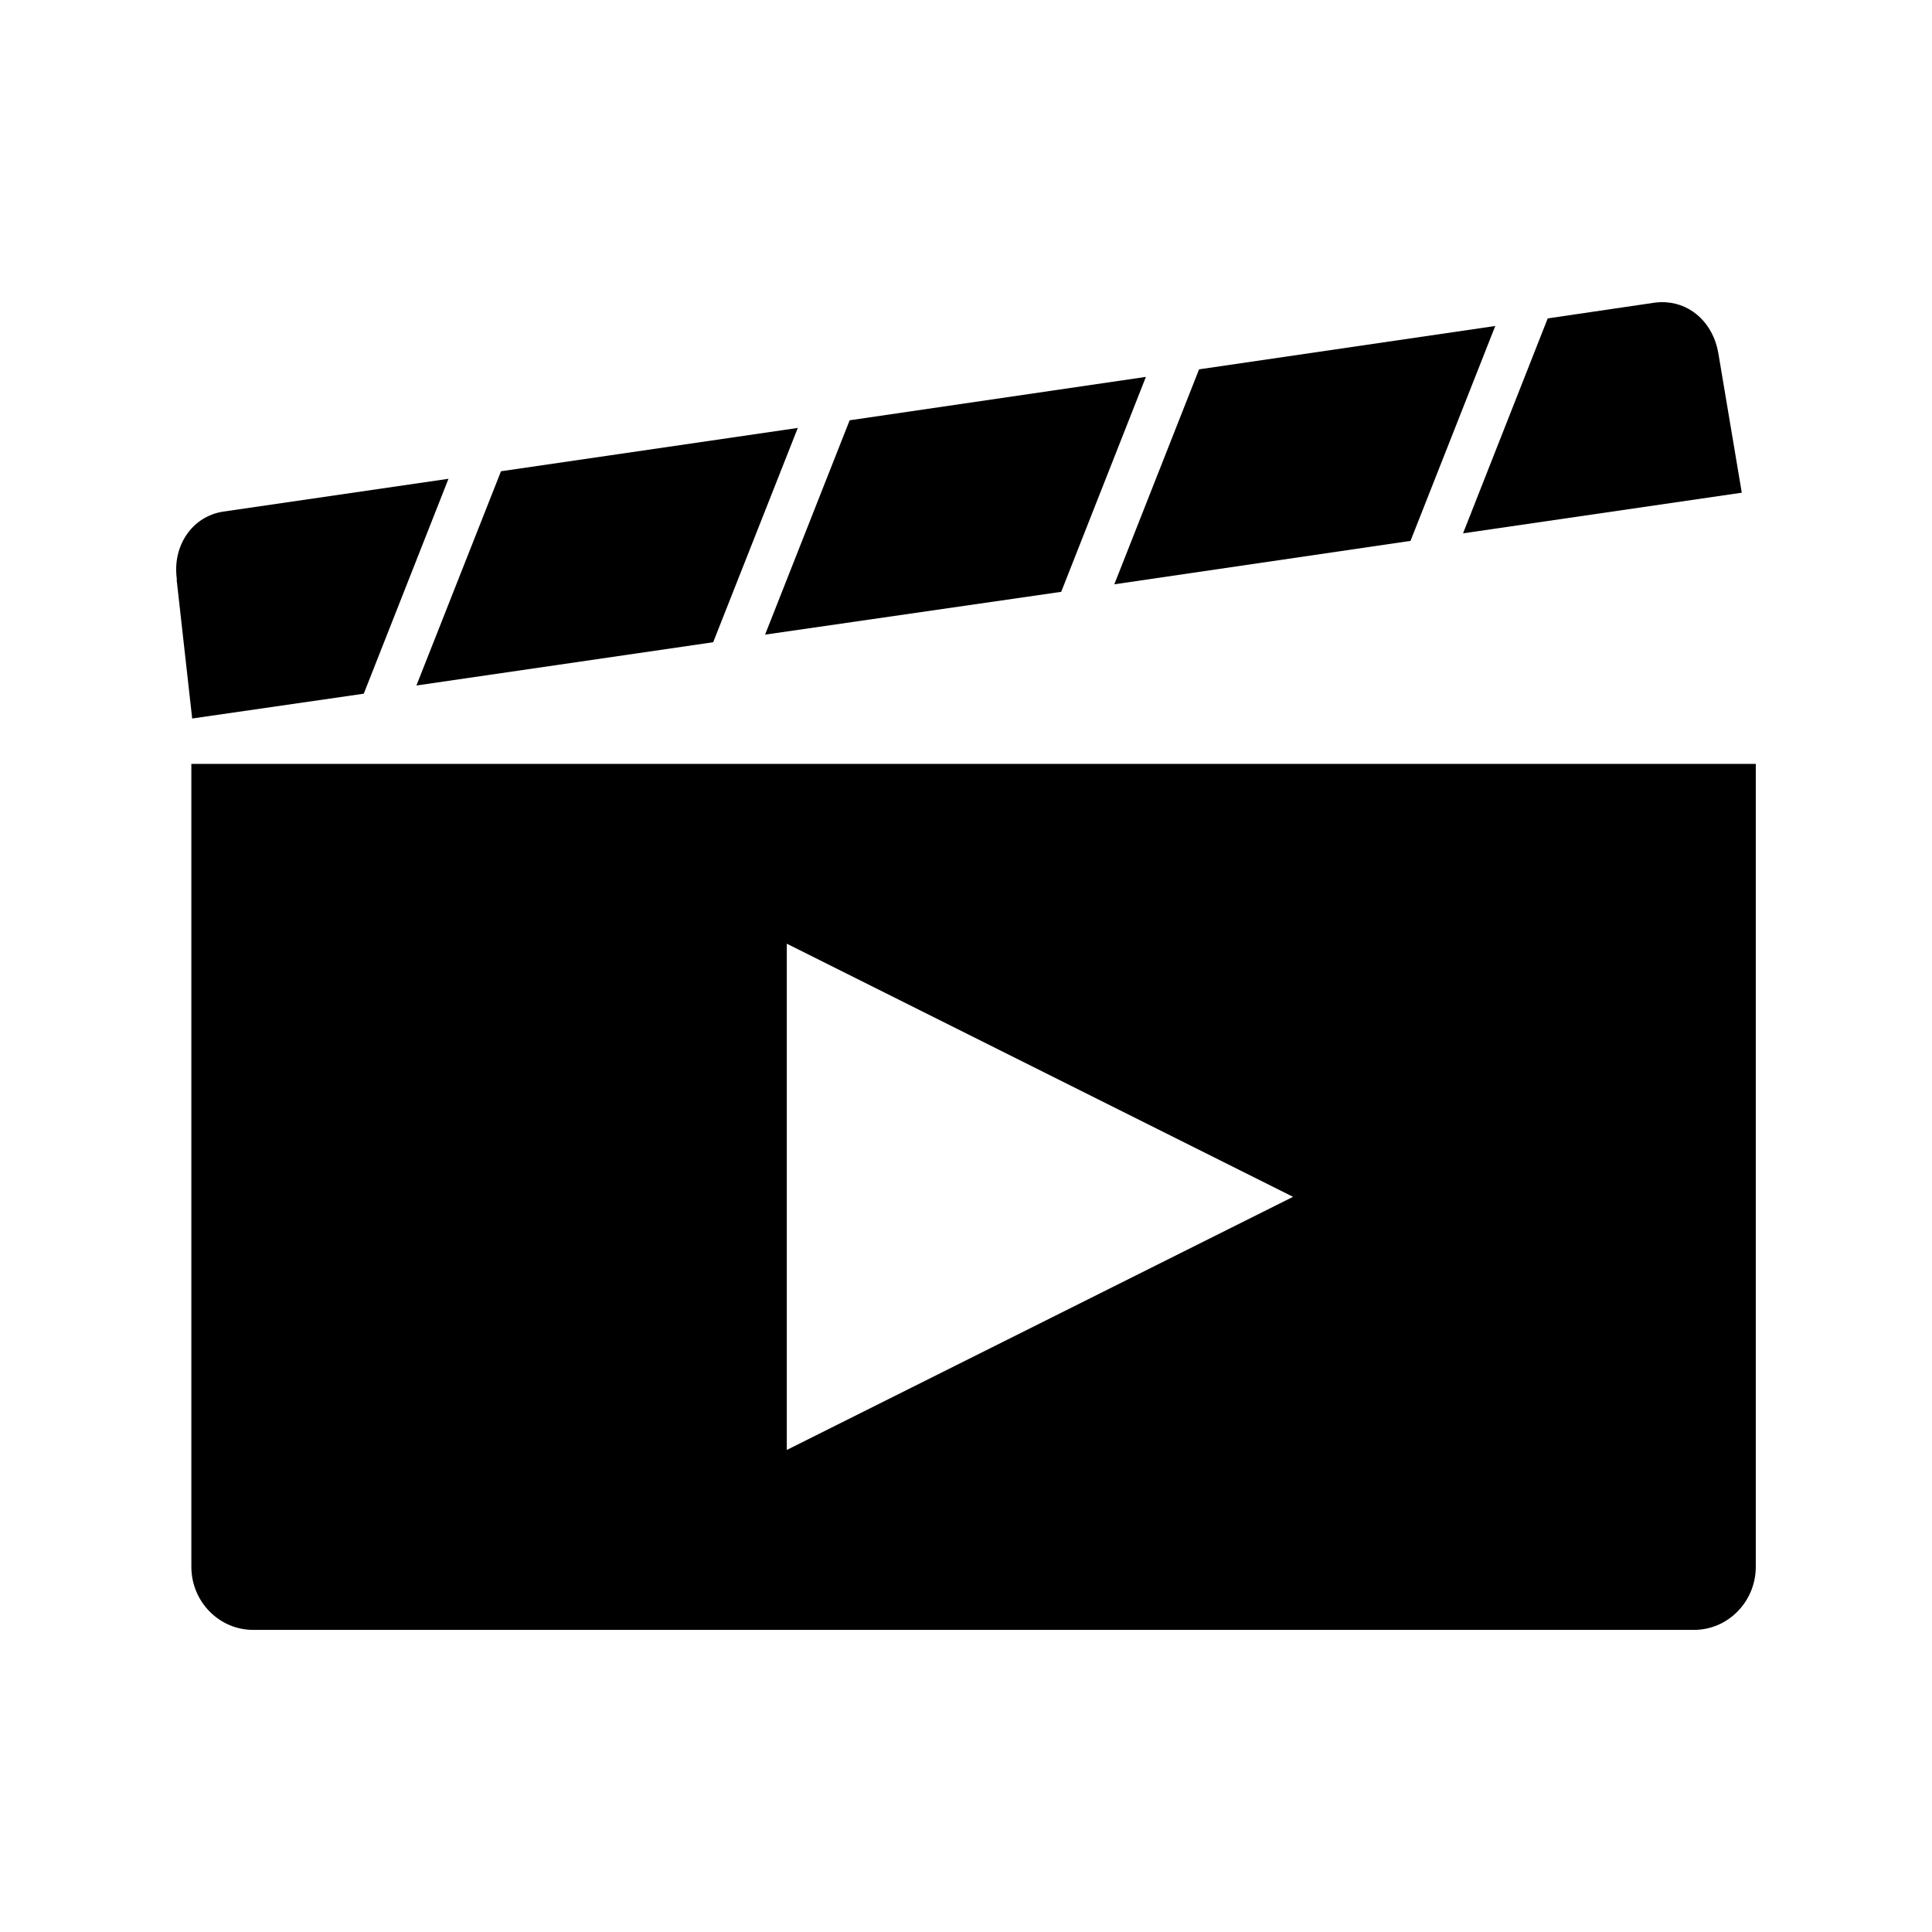
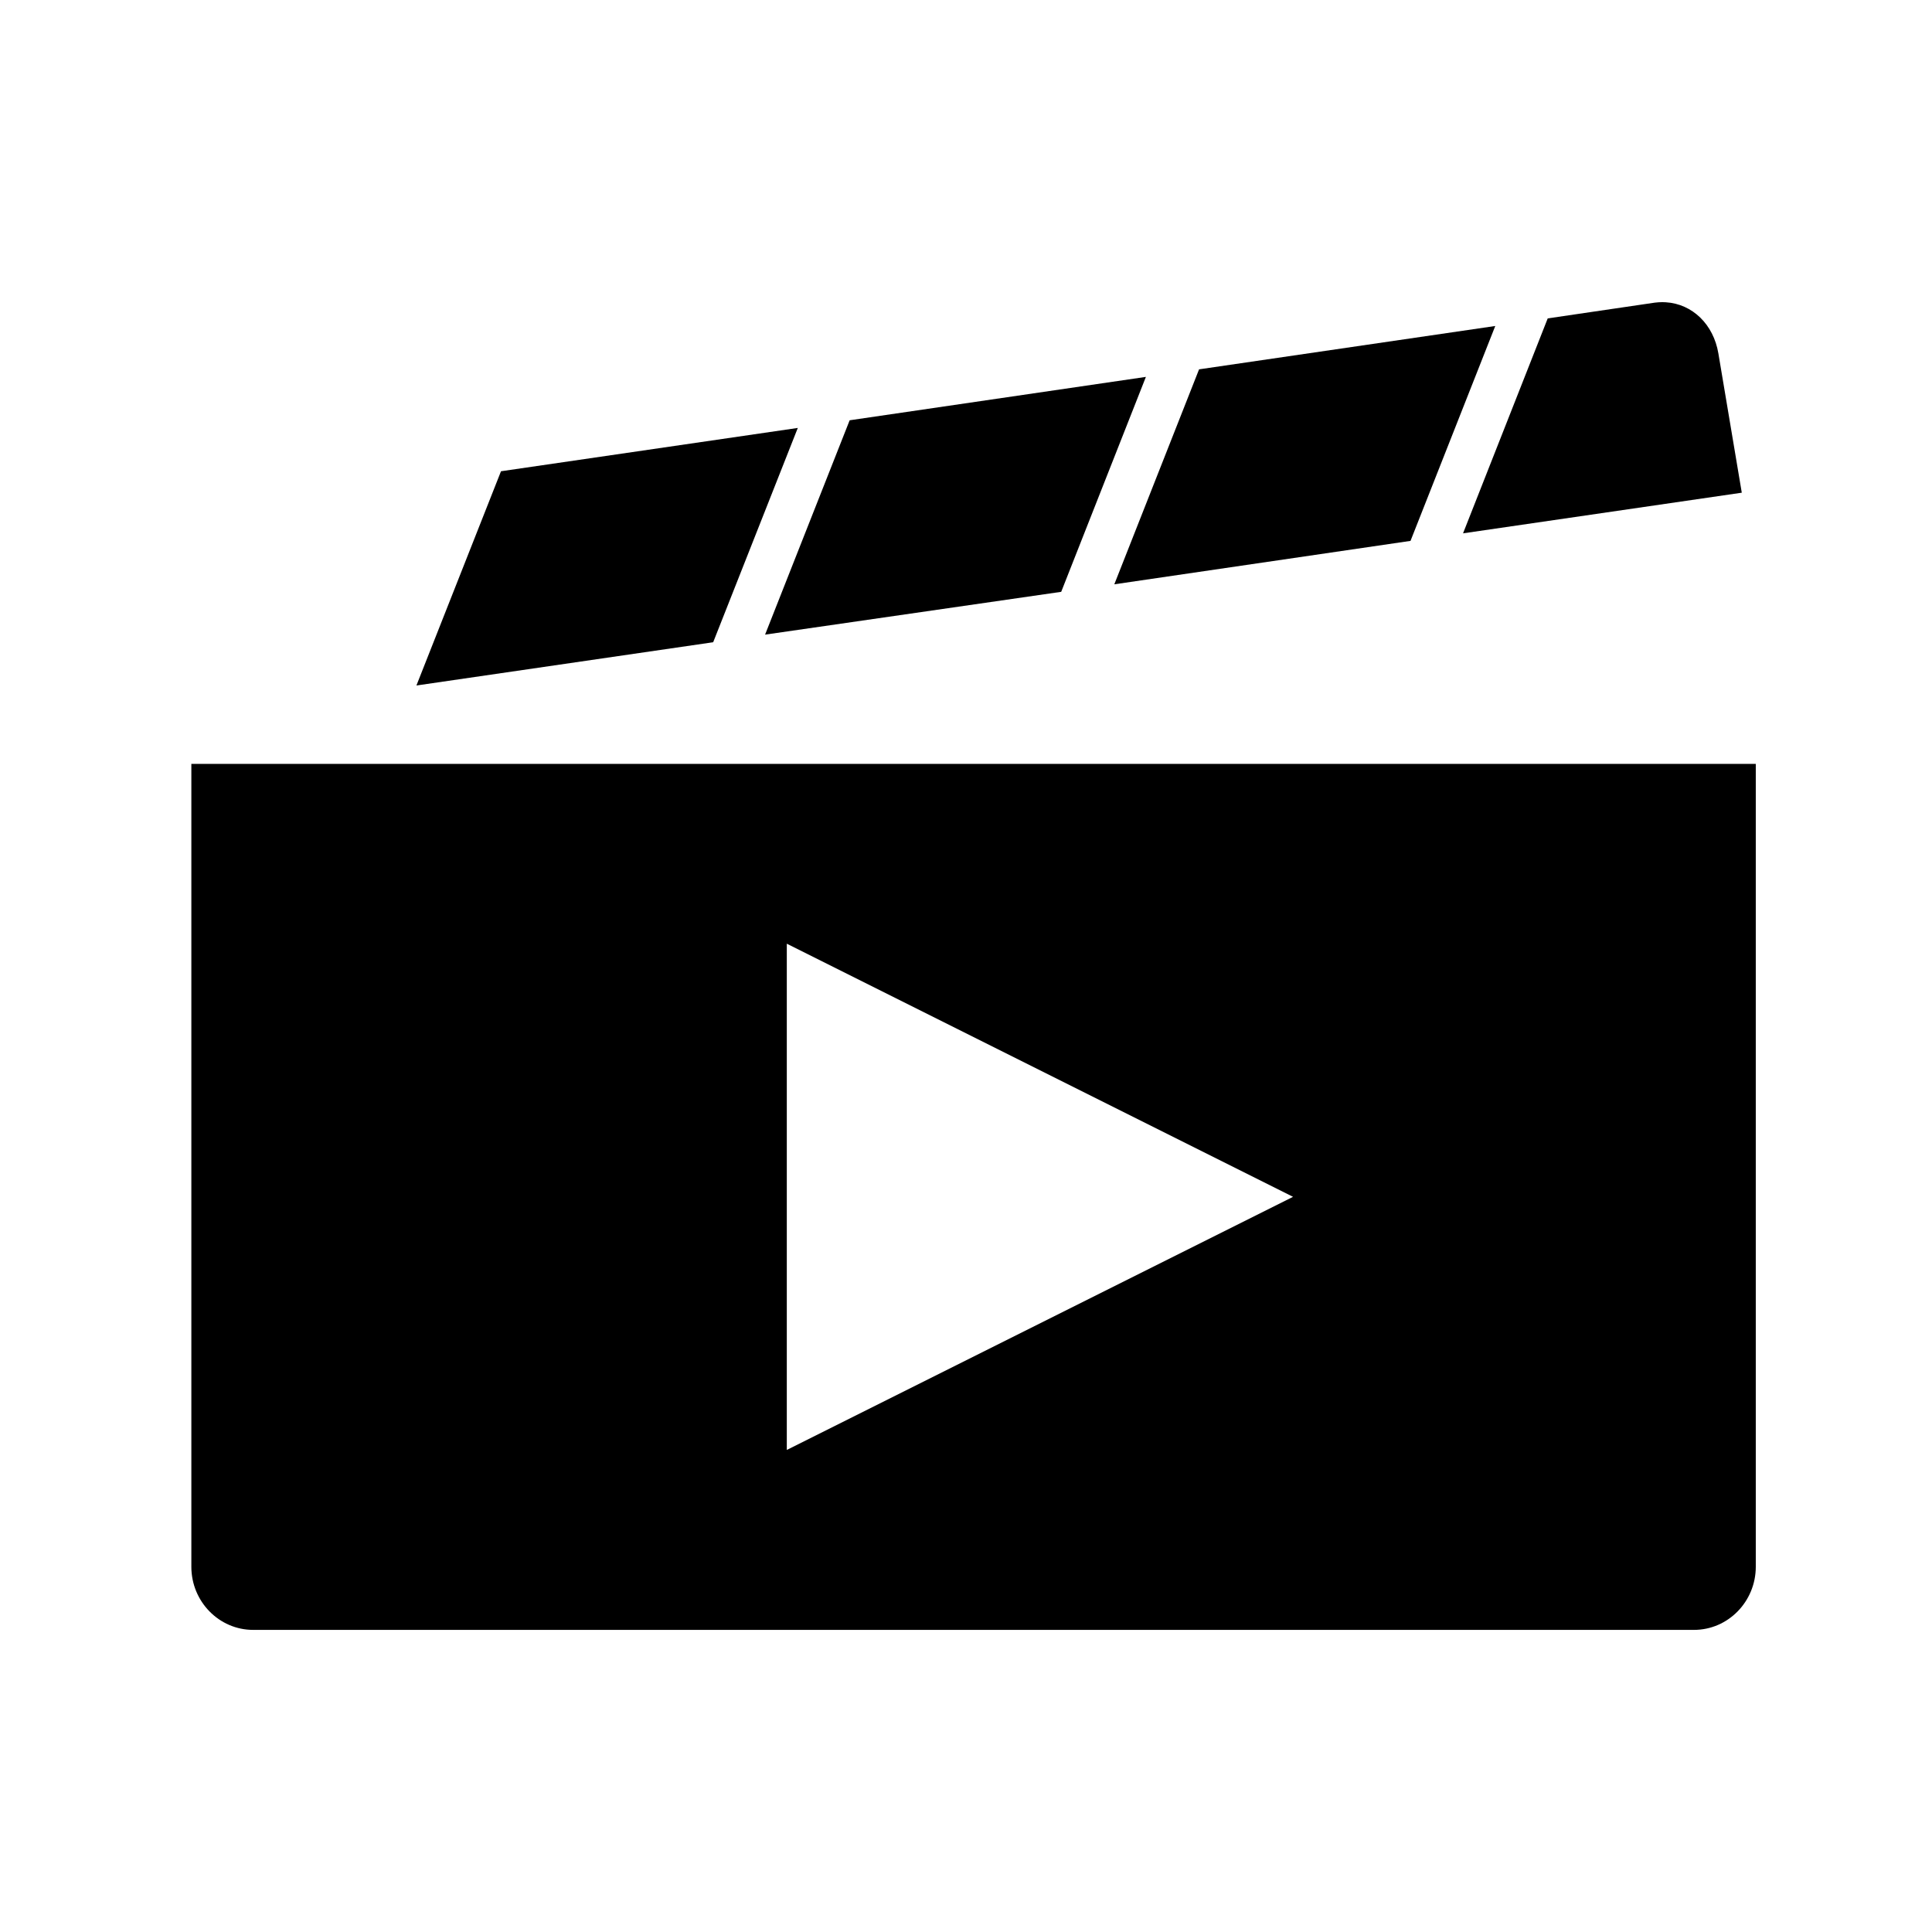
<svg xmlns="http://www.w3.org/2000/svg" fill="#000000" width="800px" height="800px" version="1.1" viewBox="144 144 512 512">
  <g>
    <path d="m517.8 287.34 22.461-56.949-78.496 11.488-22.461 56.969z" />
    <path d="m425.23 300.84 22.445-56.961-78.508 11.5-22.414 56.805z" />
    <path d="m194.71 346.44v212.77c0 9.215 7.344 16.727 16.375 16.727h381.84c9.031 0 16.375-7.512 16.375-16.727v-212.77zm157.8 181.81v-134.16l134.16 67.082z" />
    <path d="m605.59 274.57-6.203-36.91c-1.281-7.672-6.871-13.121-13.938-13.555l-0.914-0.031c-0.656 0-1.332 0.047-2.019 0.133l-28.355 4.172-22.441 56.961z" />
    <path d="m333 314.2 22.426-56.793-78.656 11.48-22.414 56.777z" />
-     <path d="m194.93 334.41 45.473-6.574 22.449-56.953-59.645 8.691c-8.172 1.203-13.586 8.965-12.344 17.891l-0.031 0.32z" />
  </g>
</svg>